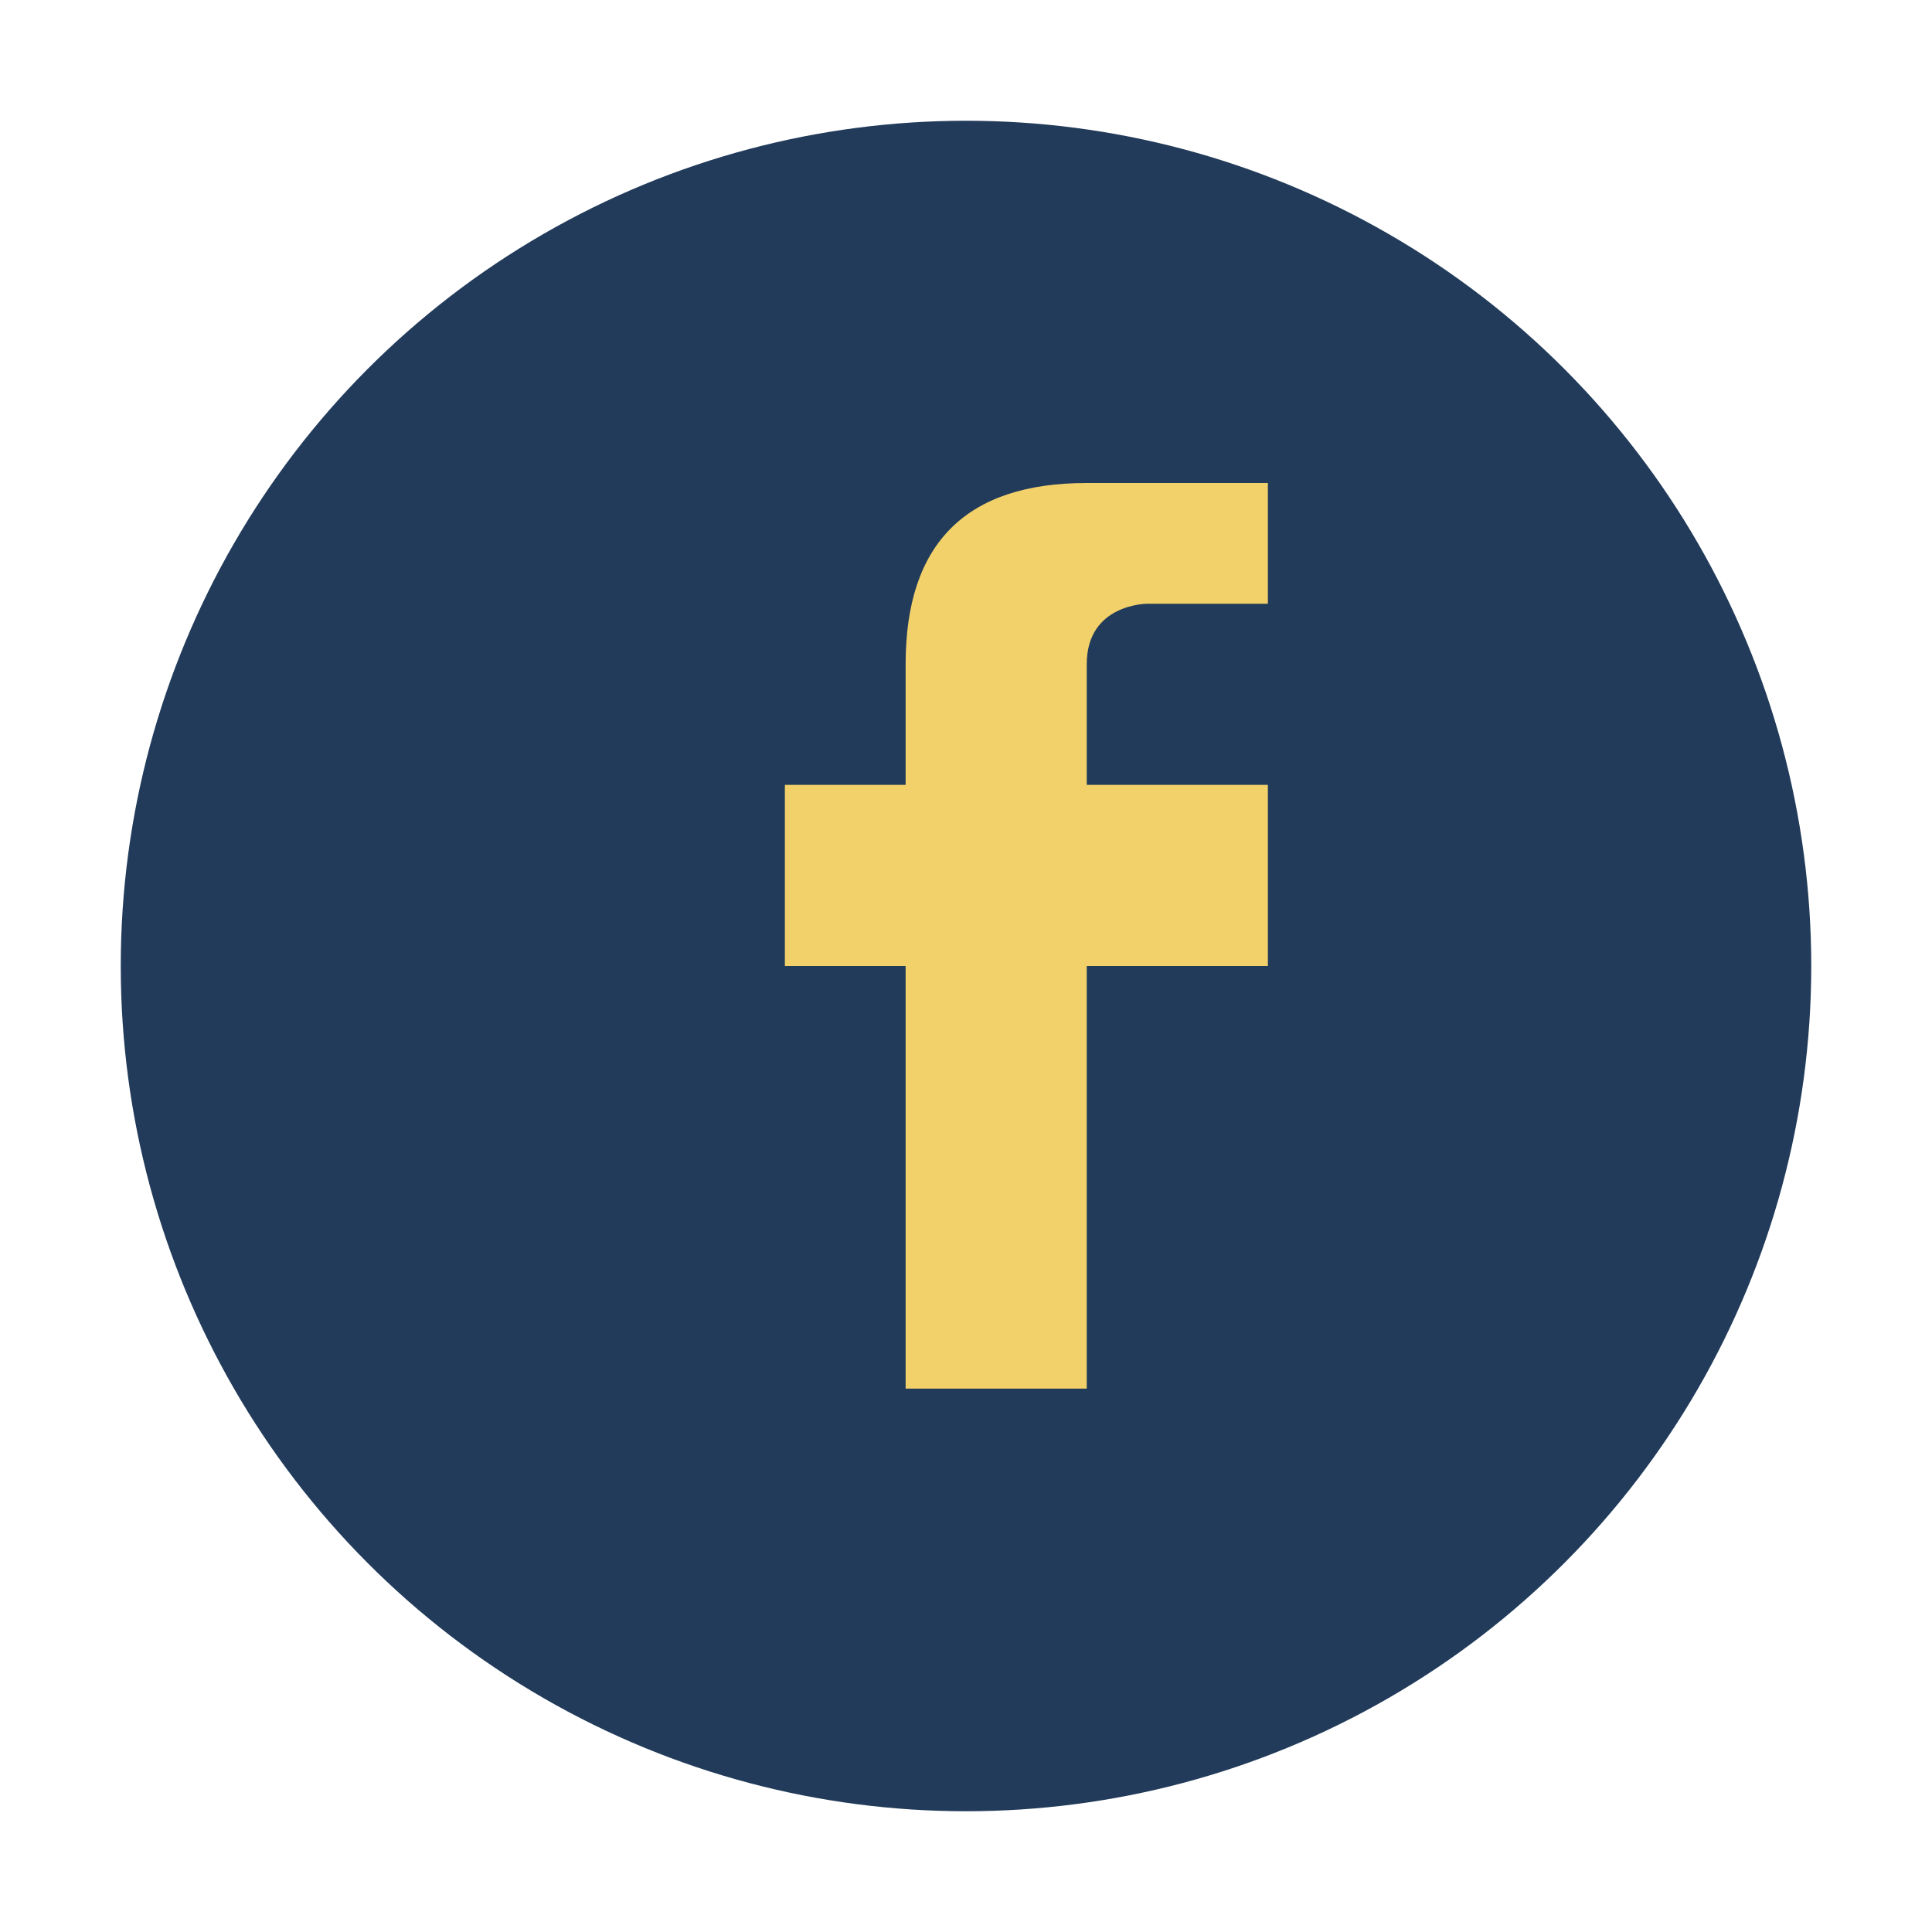
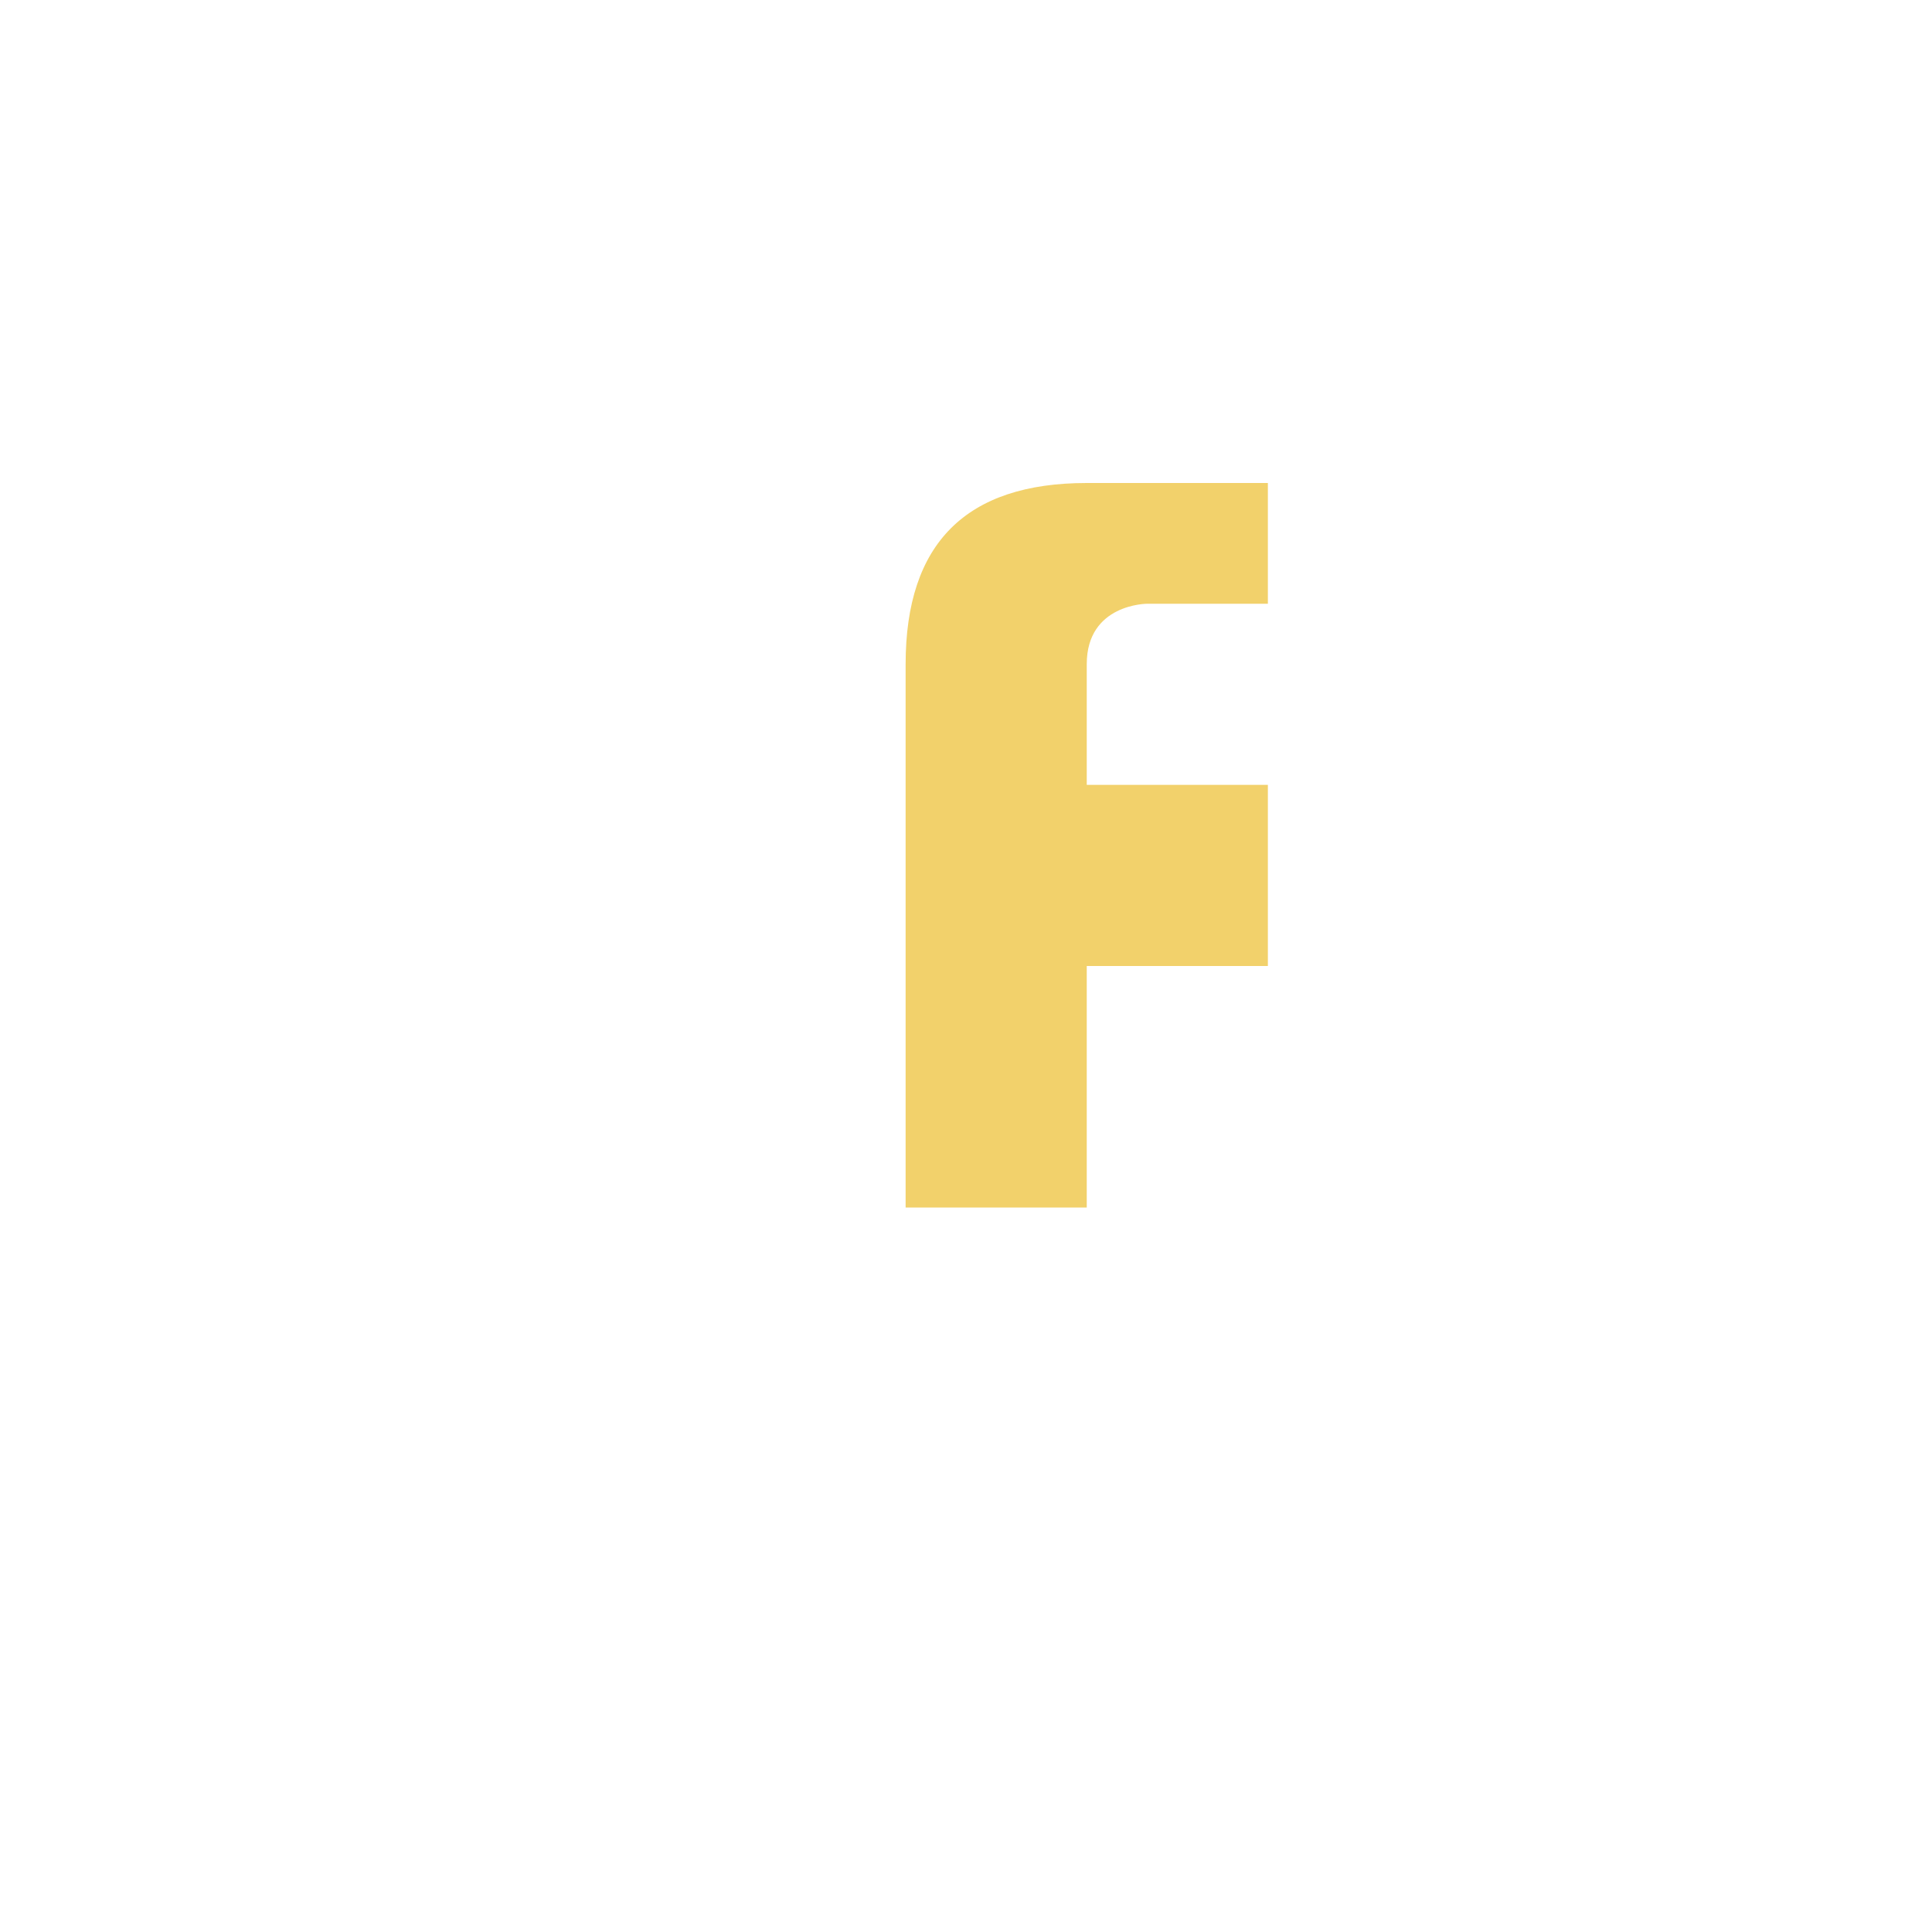
<svg xmlns="http://www.w3.org/2000/svg" width="32" height="32" viewBox="0 0 32 32">
-   <circle cx="16" cy="16" r="14" fill="#223B5A" />
-   <path d="M18 16h3v-3h-3v-2c0-1 1-1 1-1h2V8h-3c-2 0-3 1-3 3v2h-2v3h2v7h3v-7z" fill="#F2D16B" />
+   <path d="M18 16h3v-3h-3v-2c0-1 1-1 1-1h2V8h-3c-2 0-3 1-3 3v2h-2h2v7h3v-7z" fill="#F2D16B" />
</svg>